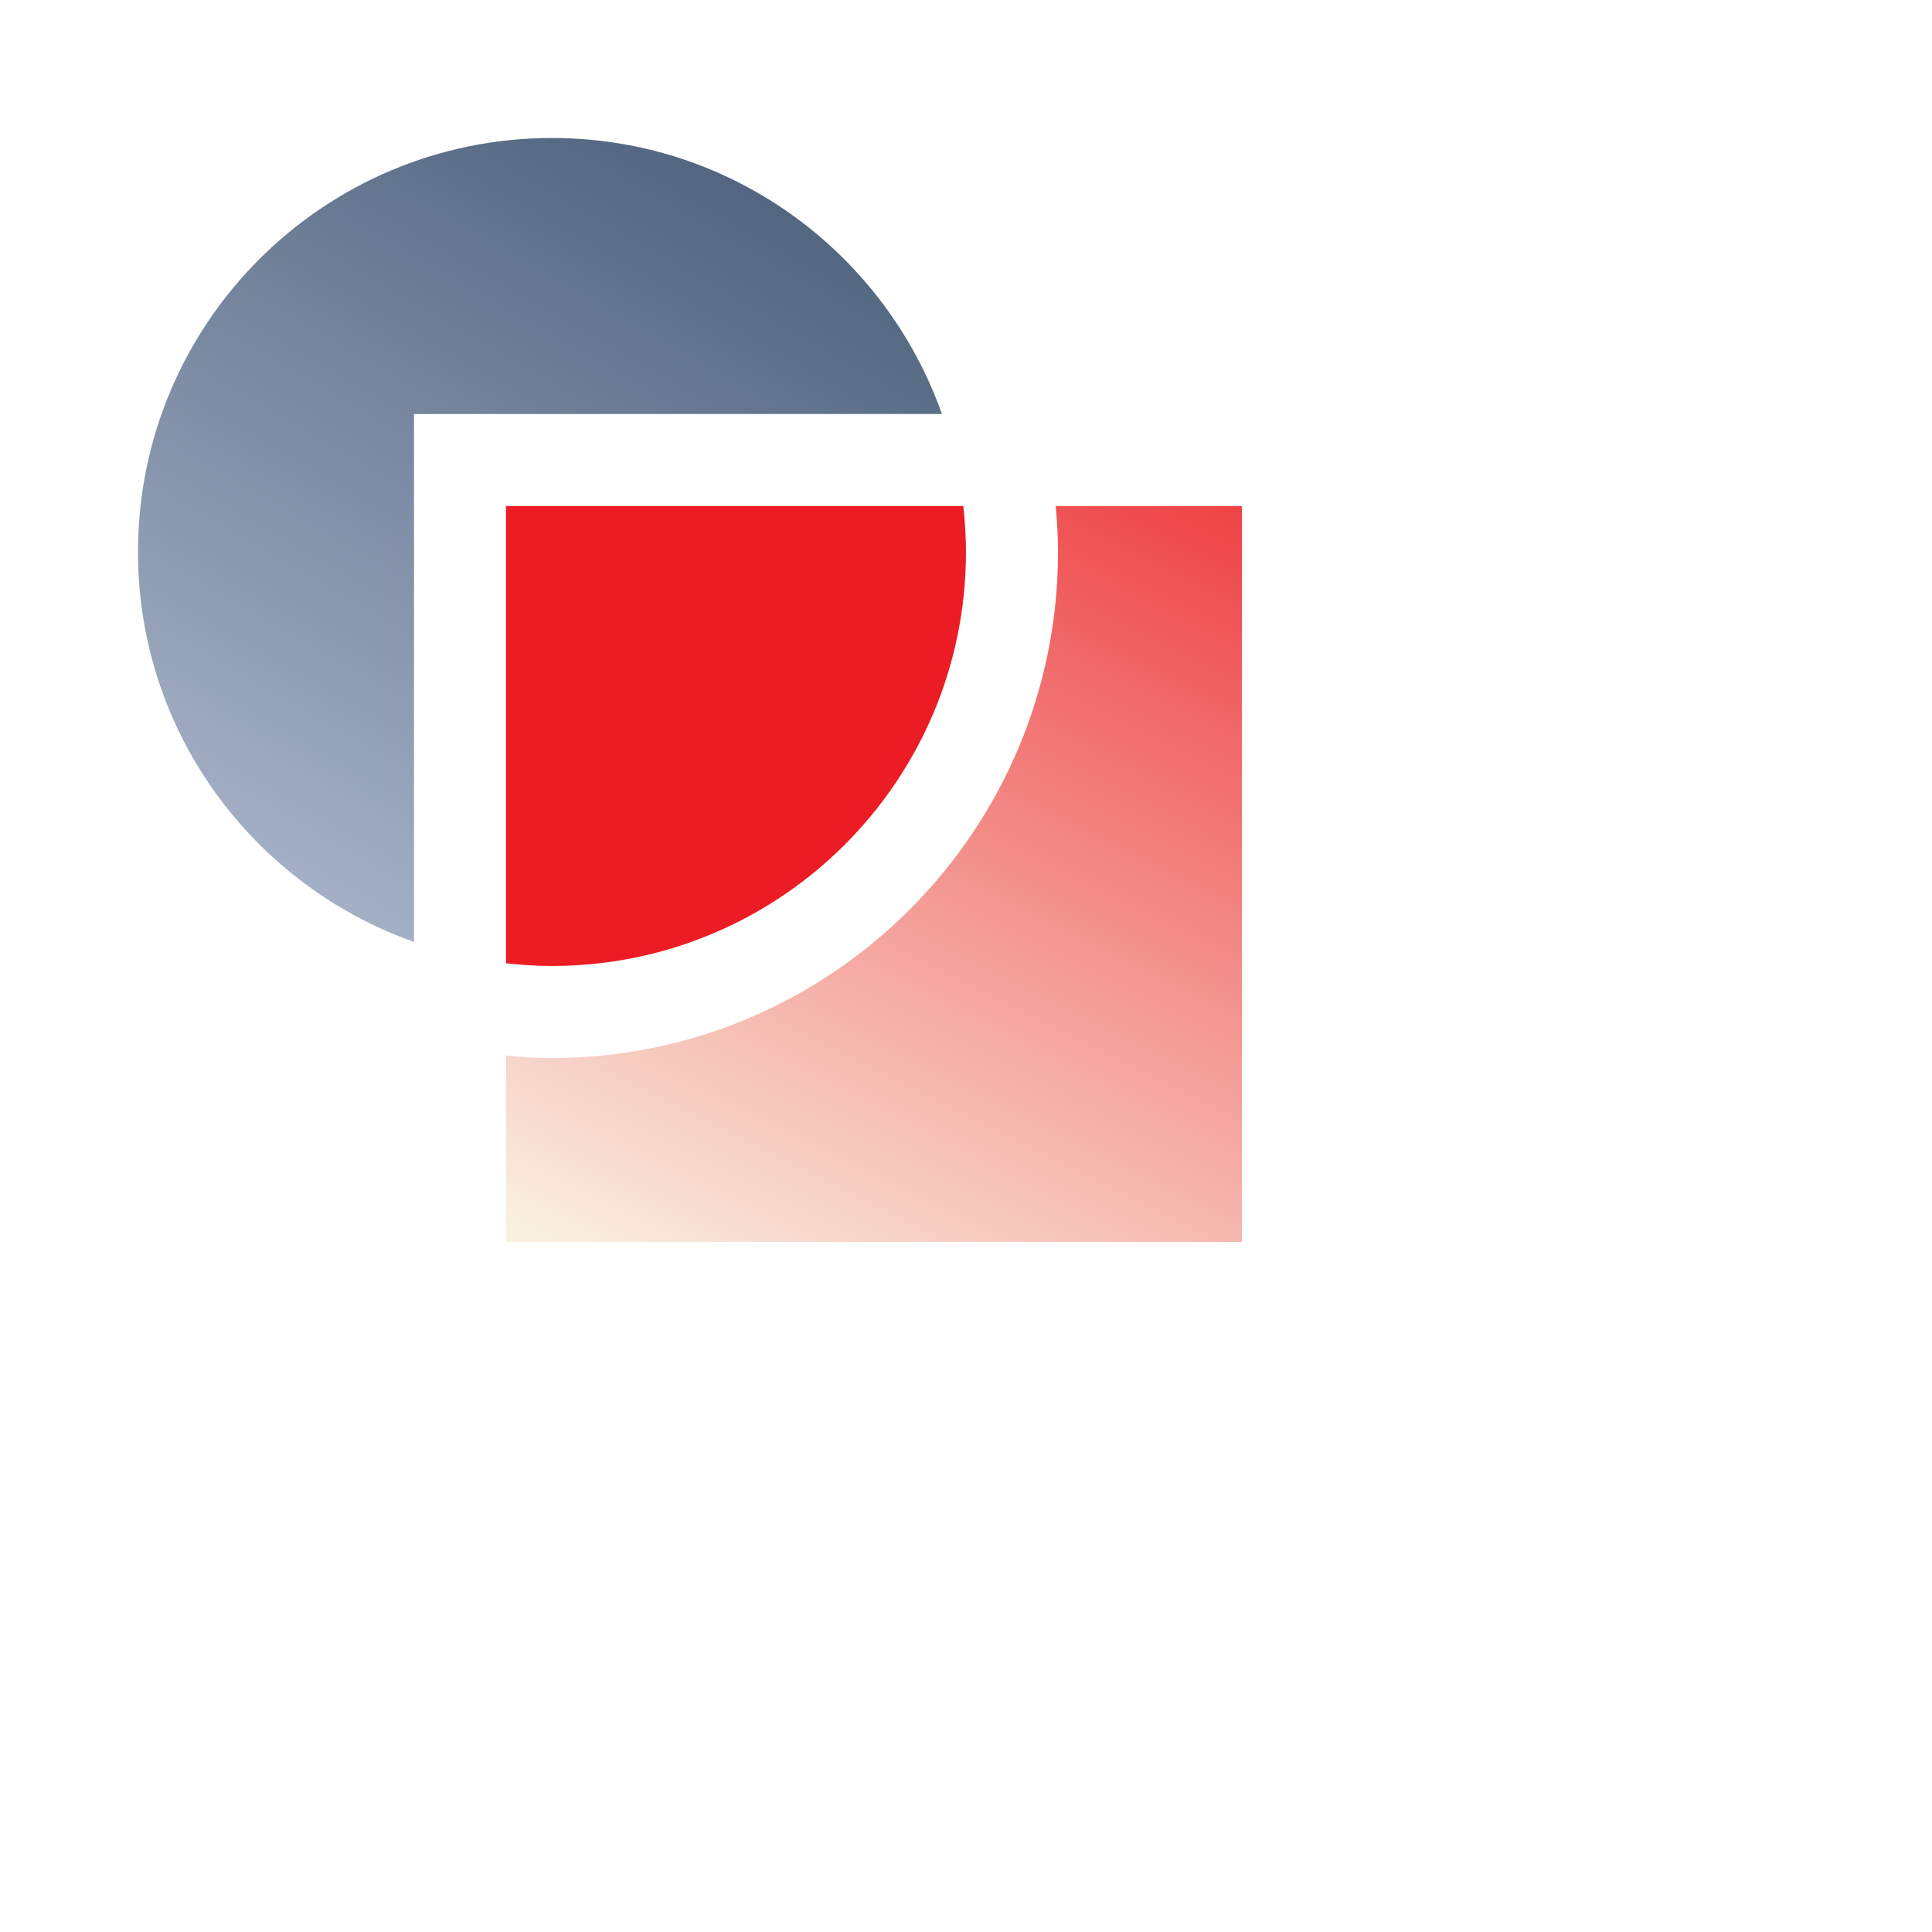
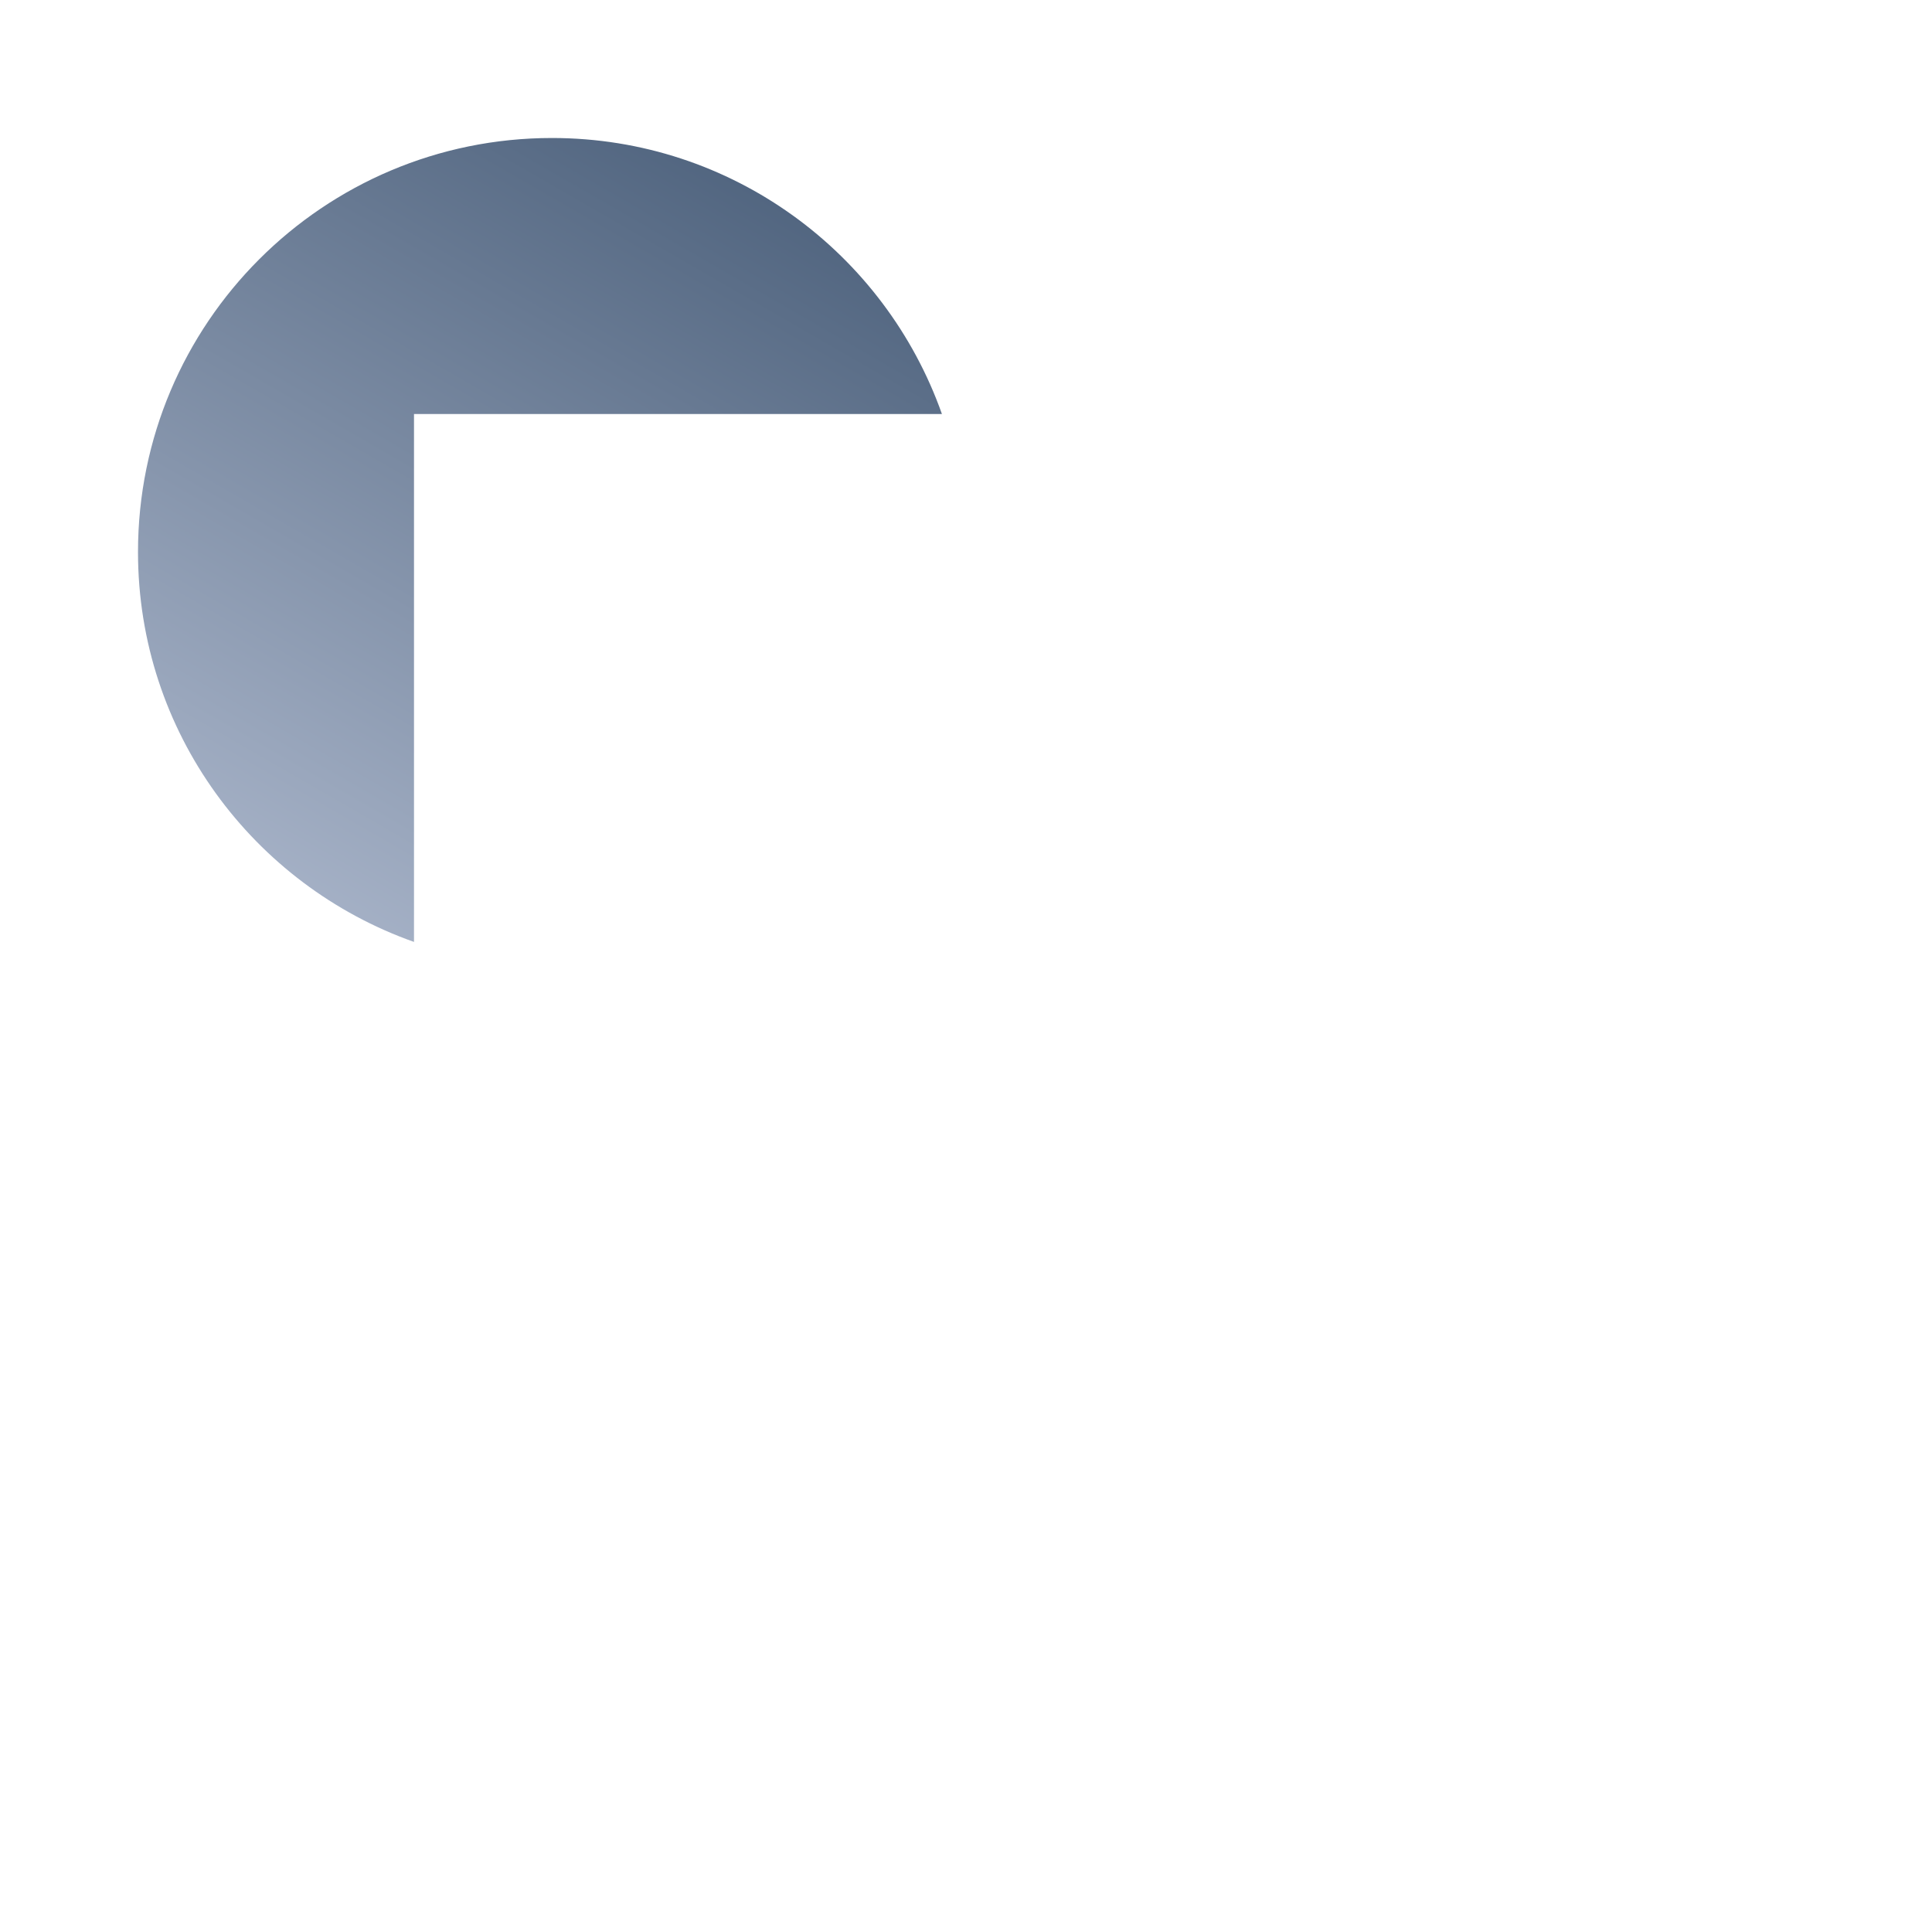
<svg xmlns="http://www.w3.org/2000/svg" fill="none" height="56" viewBox="0 0 56 56" width="56">
  <linearGradient id="a" gradientUnits="userSpaceOnUse" x1="38.367" x2="22.899" y1="8.895" y2="39.526">
    <stop offset="0" stop-color="#ec1c24" />
    <stop offset="1" stop-color="#f9f0e1" />
  </linearGradient>
  <linearGradient id="b" gradientUnits="userSpaceOnUse" x1="30.059" x2=".775" y1="-7.781" y2="43.01">
    <stop offset="0" stop-color="#1d3654" />
    <stop offset="1" stop-color="#e4eafb" />
  </linearGradient>
-   <path d="m30.599 14.667c.041.44.068.883.068 1.333 0 8.087-6.58 14.667-14.667 14.667-.45 0-.893-.027-1.333-.068v5.401h21.333v-21.333z" fill="url(#a)" />
-   <path d="m12 12h15.302c-1.648-4.658-6.079-8-11.302-8-6.628 0-12 5.372-12 12 0 5.223 3.342 9.654 8 11.302z" fill="url(#b)" />
-   <path d="m14.666 27.921c.438.048.883.078 1.333.078 6.628 0 12-5.371 12-11.999 0-.45-.03-.894-.078-1.333h-13.255z" fill="#ec1c24" />
+   <path d="m12 12h15.302c-1.648-4.658-6.079-8-11.302-8-6.628 0-12 5.372-12 12 0 5.223 3.342 9.654 8 11.302" fill="url(#b)" />
</svg>